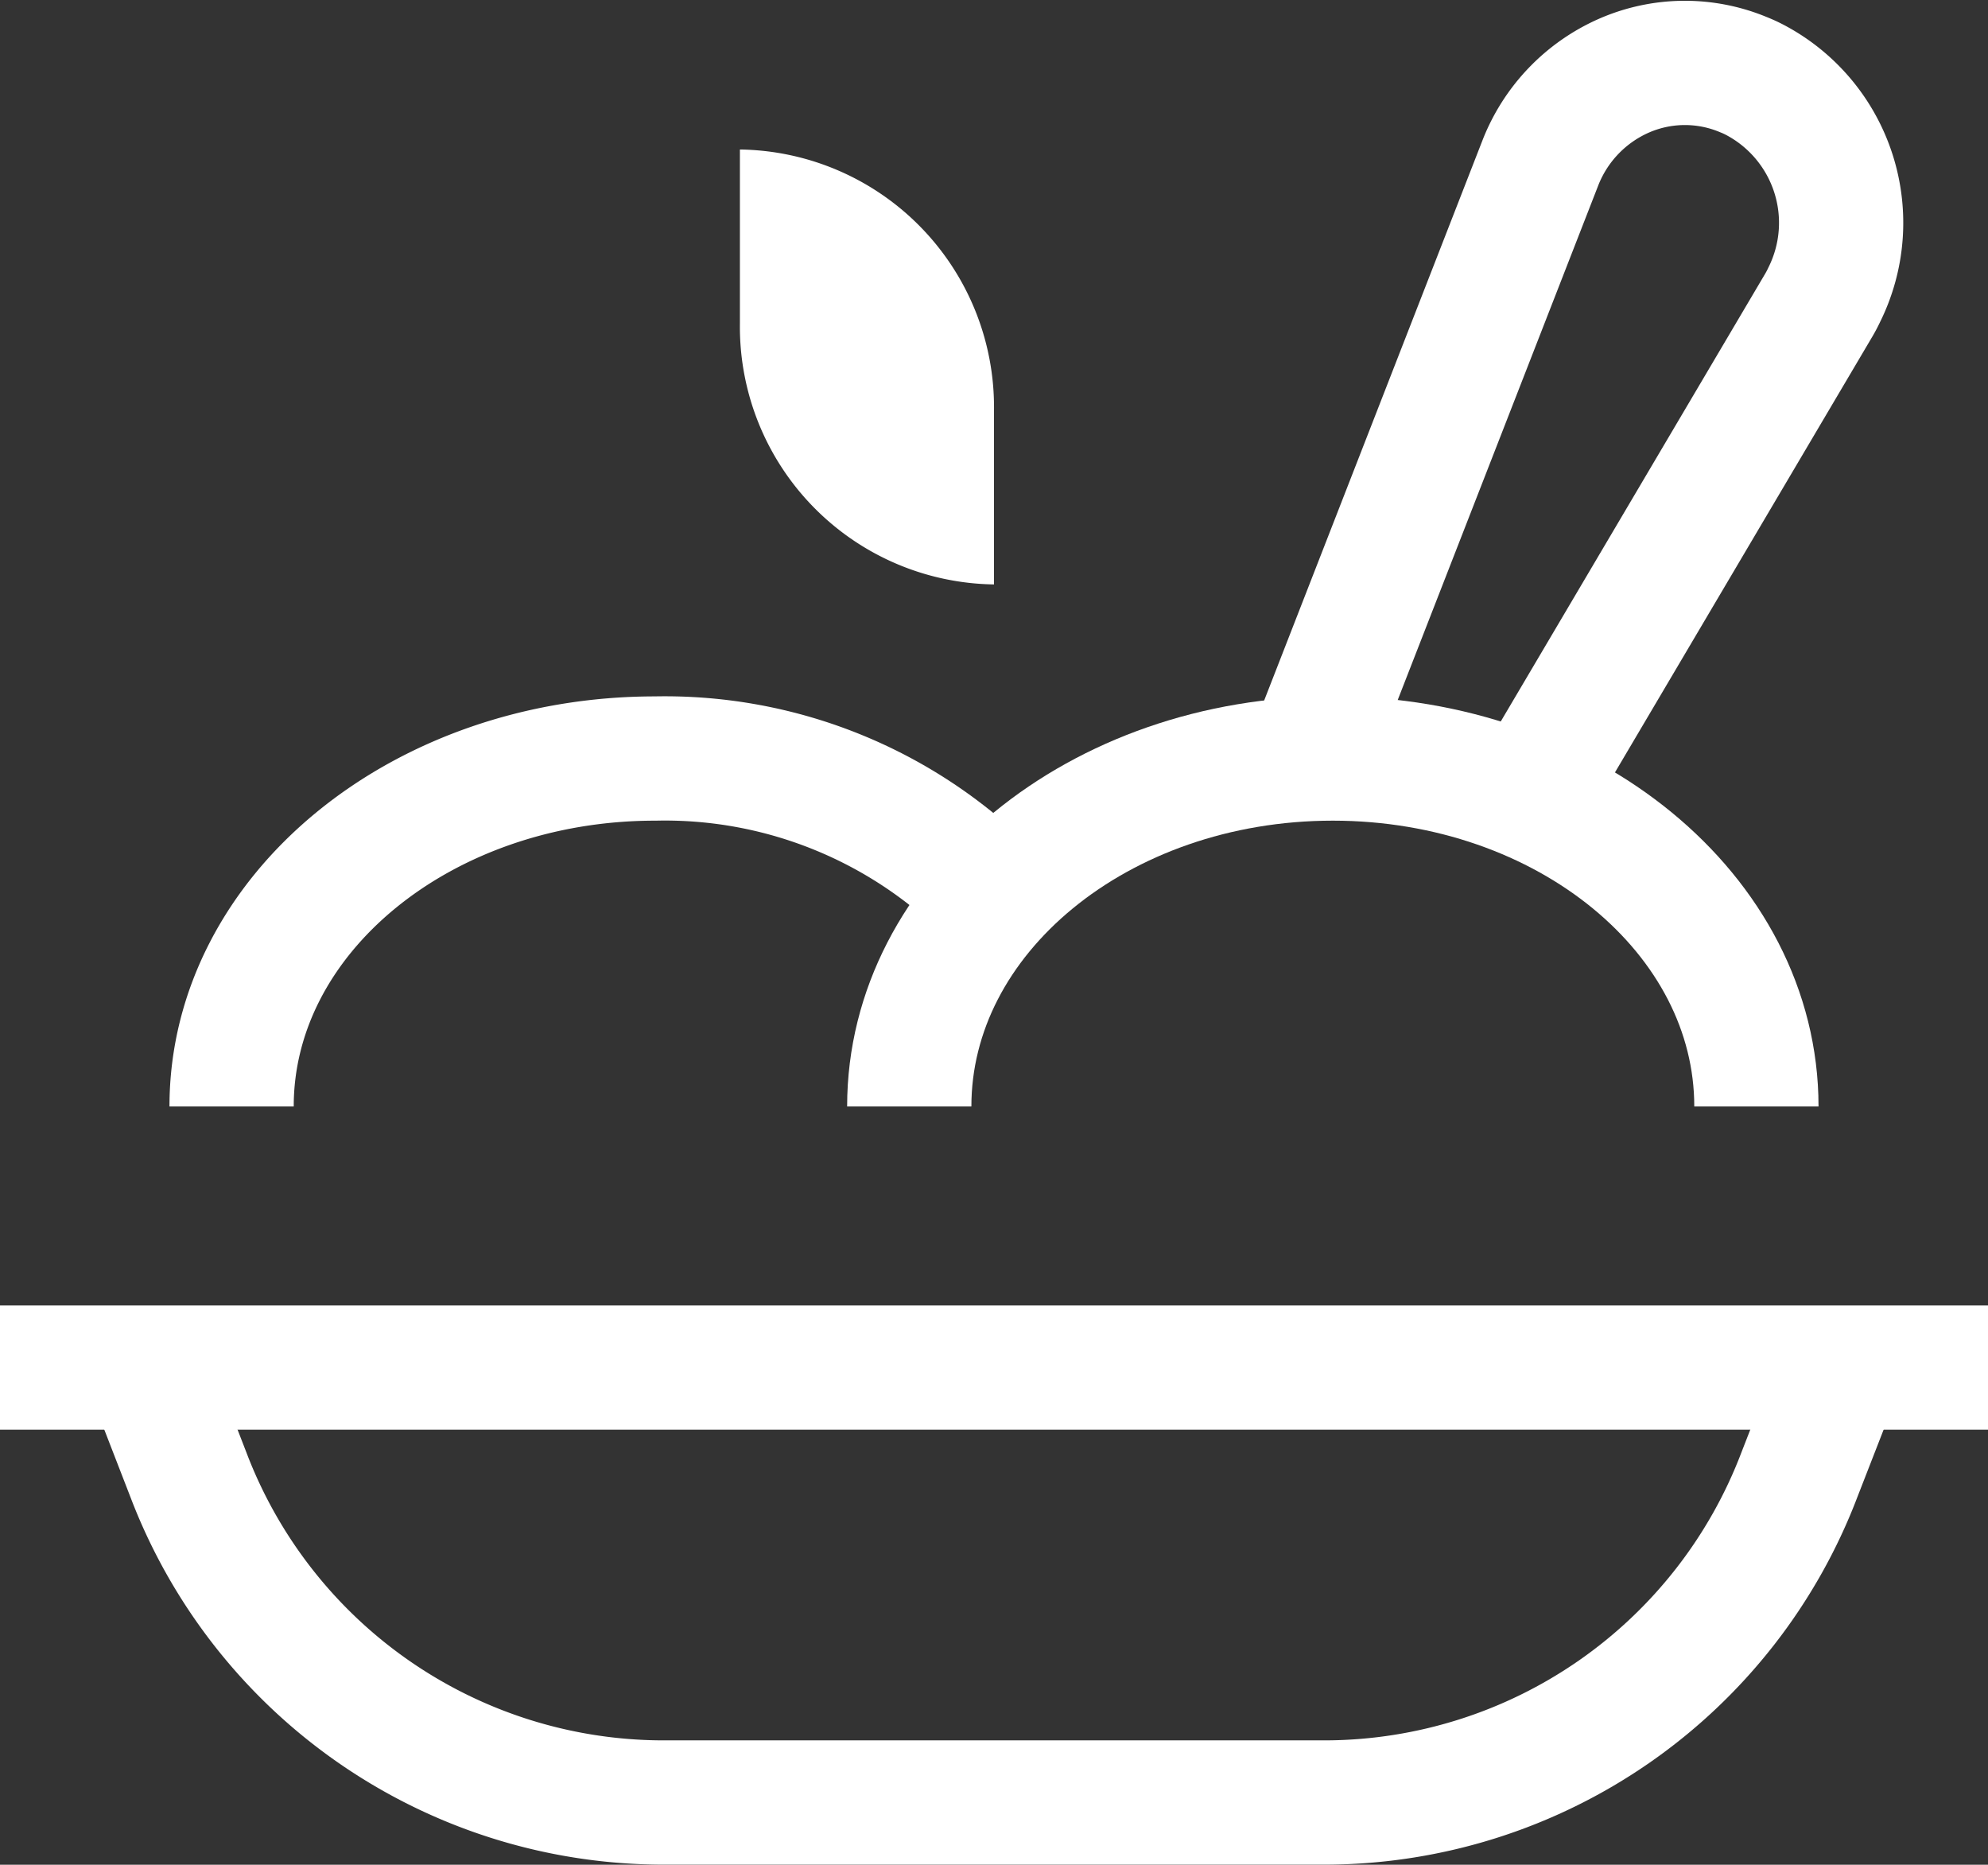
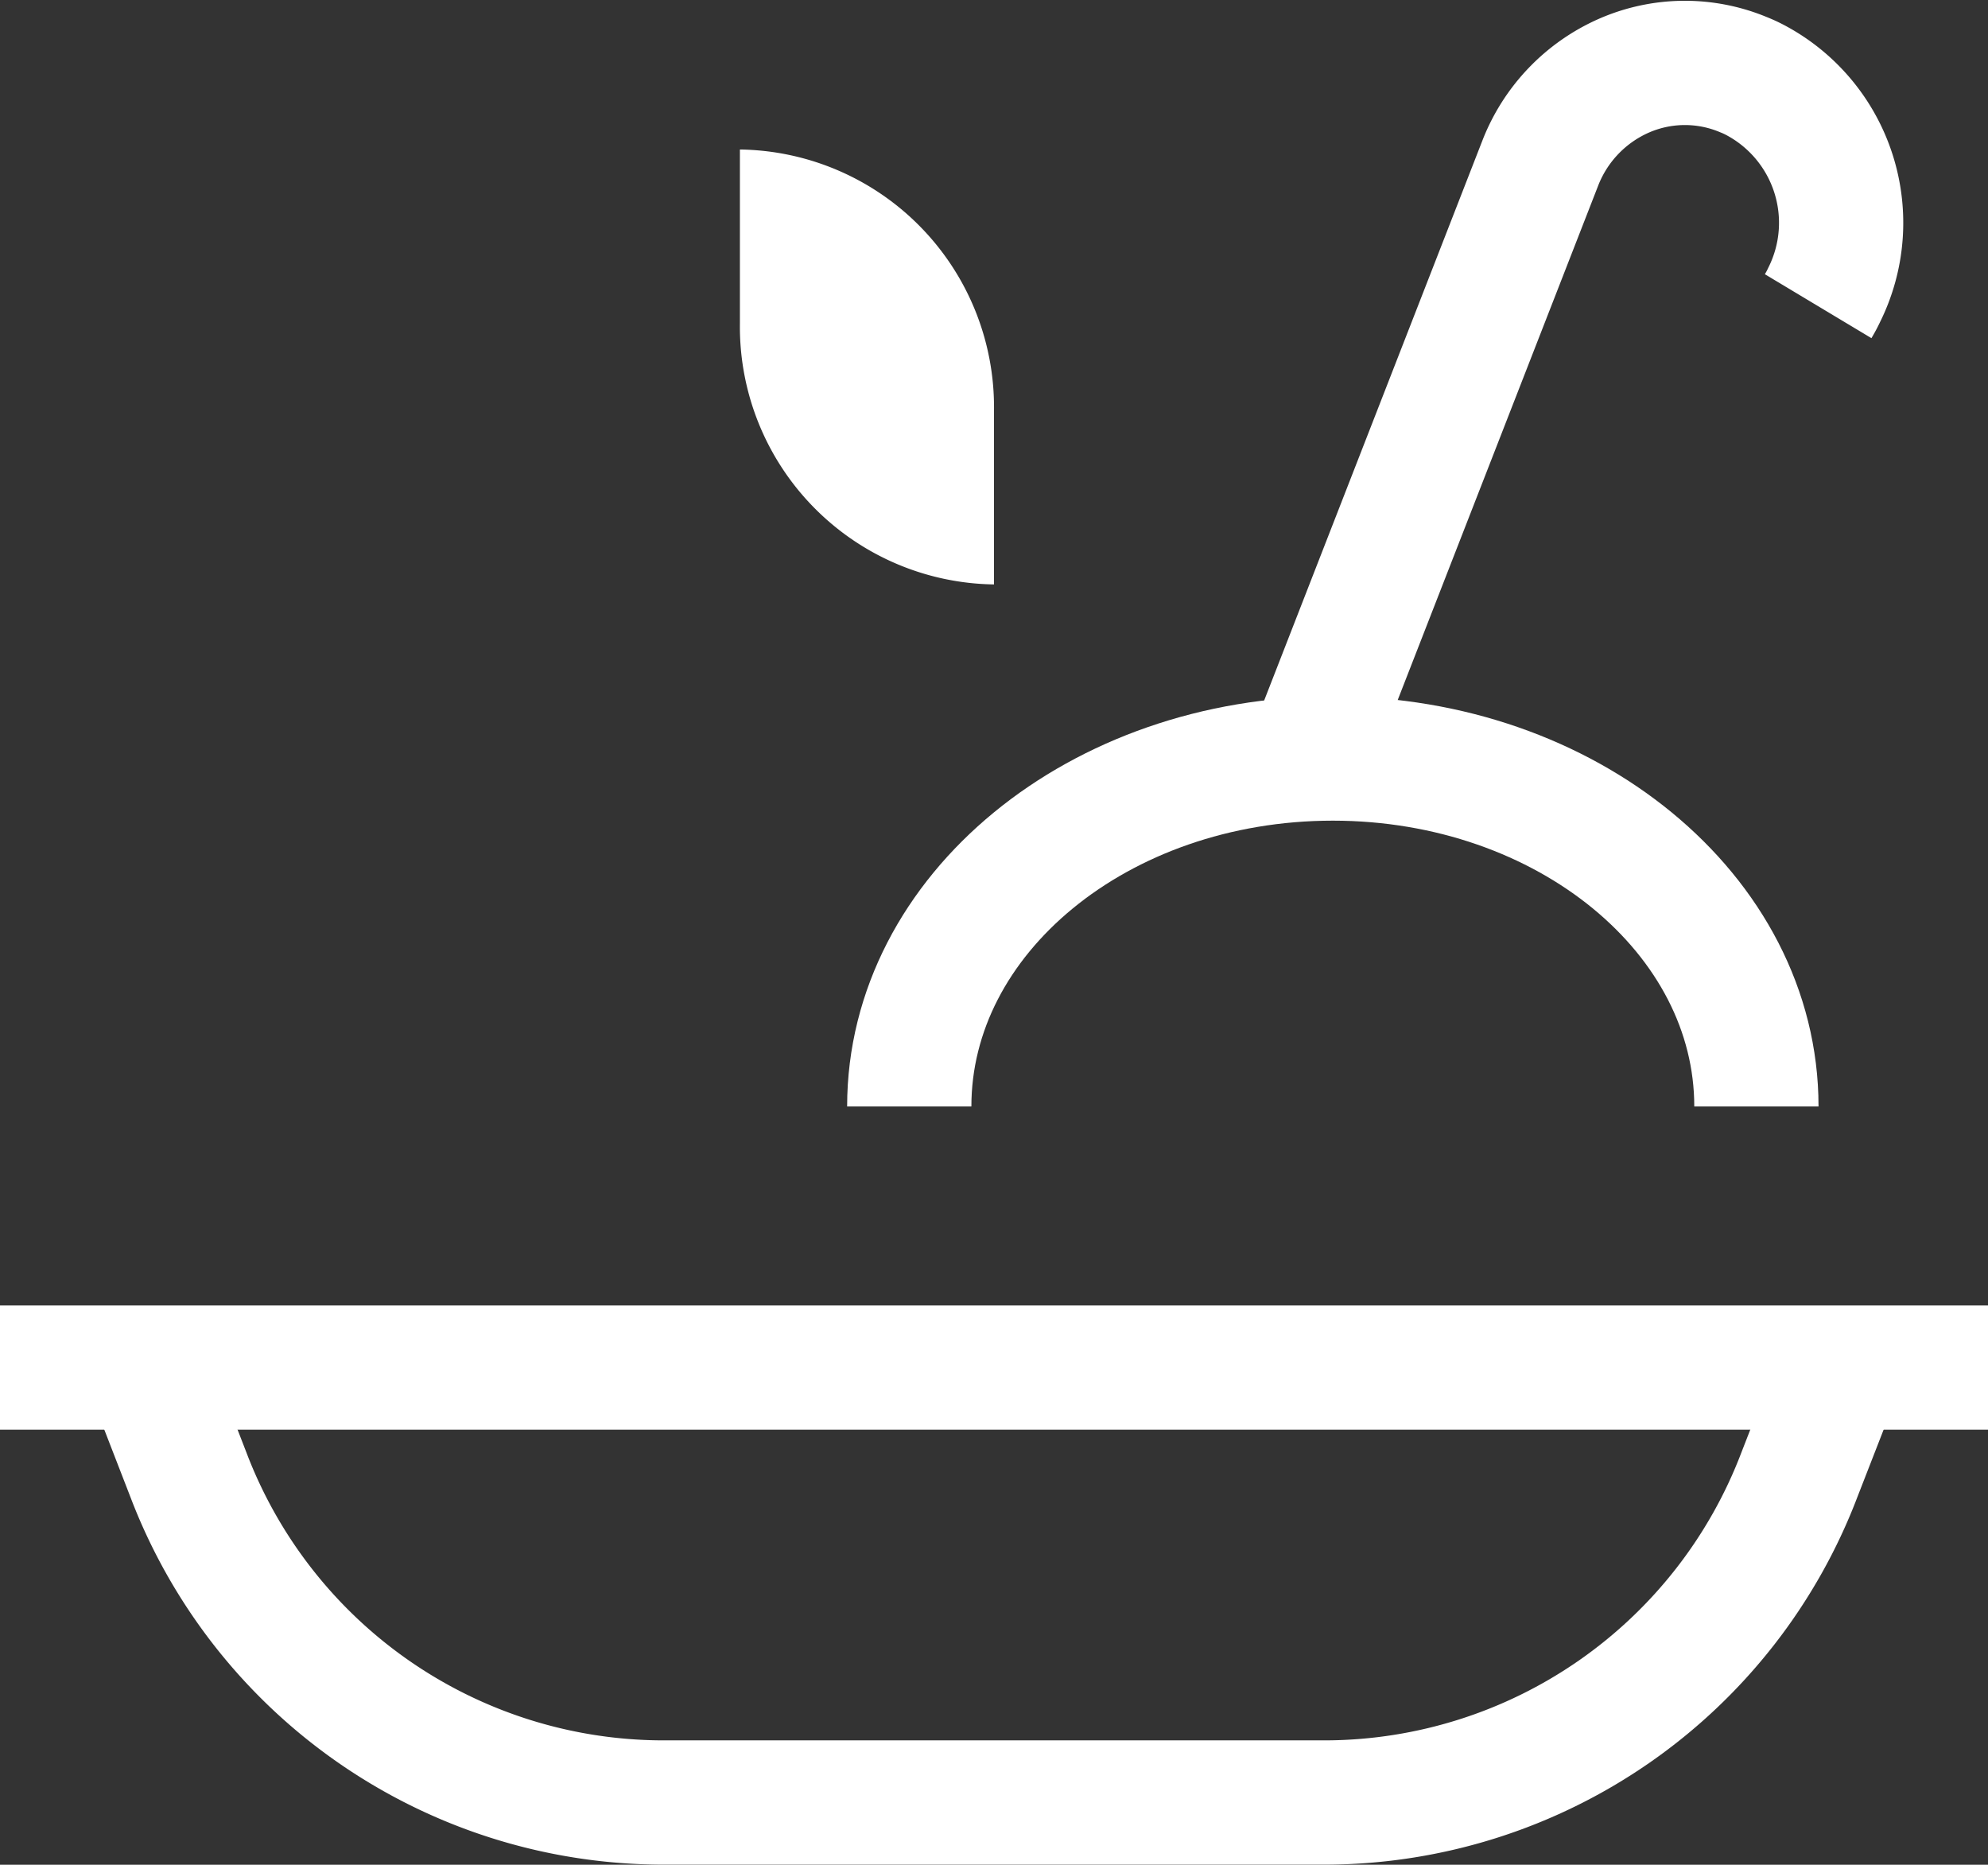
<svg xmlns="http://www.w3.org/2000/svg" width="16" height="15.006" viewBox="0 0 16 15.006">
  <rect x="0" y="0" width="16" height="15.006" fill="#333333" stroke="none" />
  <g id="pasta" transform="translate(-0.5 -1.499)">
-     <path id="Path_48518" data-name="Path 48518" d="M15.707,7.608l1.871-4.8a1.272,1.272,0,0,1,.672-.7,1.223,1.223,0,0,1,.96-.009.955.955,0,0,1,.094.043h0a1.3,1.3,0,0,1,.558,1.729c-.015.032-.031.062-.049.092L17.477,7.918" transform="translate(-4.68)" fill="none" stroke="#fff" stroke-miterlimit="10" stroke-width="1" />
+     <path id="Path_48518" data-name="Path 48518" d="M15.707,7.608l1.871-4.8a1.272,1.272,0,0,1,.672-.7,1.223,1.223,0,0,1,.96-.009.955.955,0,0,1,.094.043h0a1.3,1.3,0,0,1,.558,1.729c-.015.032-.031.062-.049.092" transform="translate(-4.68)" fill="none" stroke="#fff" stroke-miterlimit="10" stroke-width="1" />
    <line id="Line_66" data-name="Line 66" x2="15" transform="translate(1 12.504)" fill="none" stroke="#fff" stroke-linecap="square" stroke-miterlimit="10" stroke-width="1" />
    <path id="Path_48519" data-name="Path 48519" d="M15.636,17l-.335.86A4.093,4.093,0,0,1,11.5,20.5H6.133a4.093,4.093,0,0,1-3.8-2.641L2,17" transform="translate(-0.318 -4.496)" fill="none" stroke="#fff" stroke-miterlimit="10" stroke-width="1" />
    <path id="Path_48520" data-name="Path 48520" d="M11.045,5.1V6.5h0A2.074,2.074,0,0,1,9,4.4V3H9A2.074,2.074,0,0,1,11.045,5.1Z" transform="translate(-2.545 -0.298)" fill="#fff" />
-     <path id="Path_48521" data-name="Path 48521" d="M3,12.8C3,11.254,4.527,10,6.409,10a3.69,3.69,0,0,1,2.727,1.12" transform="translate(-0.636 -2.397)" fill="none" stroke="#fff" stroke-miterlimit="10" stroke-width="1" />
    <path id="Path_48522" data-name="Path 48522" d="M11,12.8c0-1.547,1.527-2.8,3.409-2.8s3.409,1.254,3.409,2.8" transform="translate(-3.182 -2.397)" fill="none" stroke="#fff" stroke-miterlimit="10" stroke-width="1" />
  </g>
</svg>